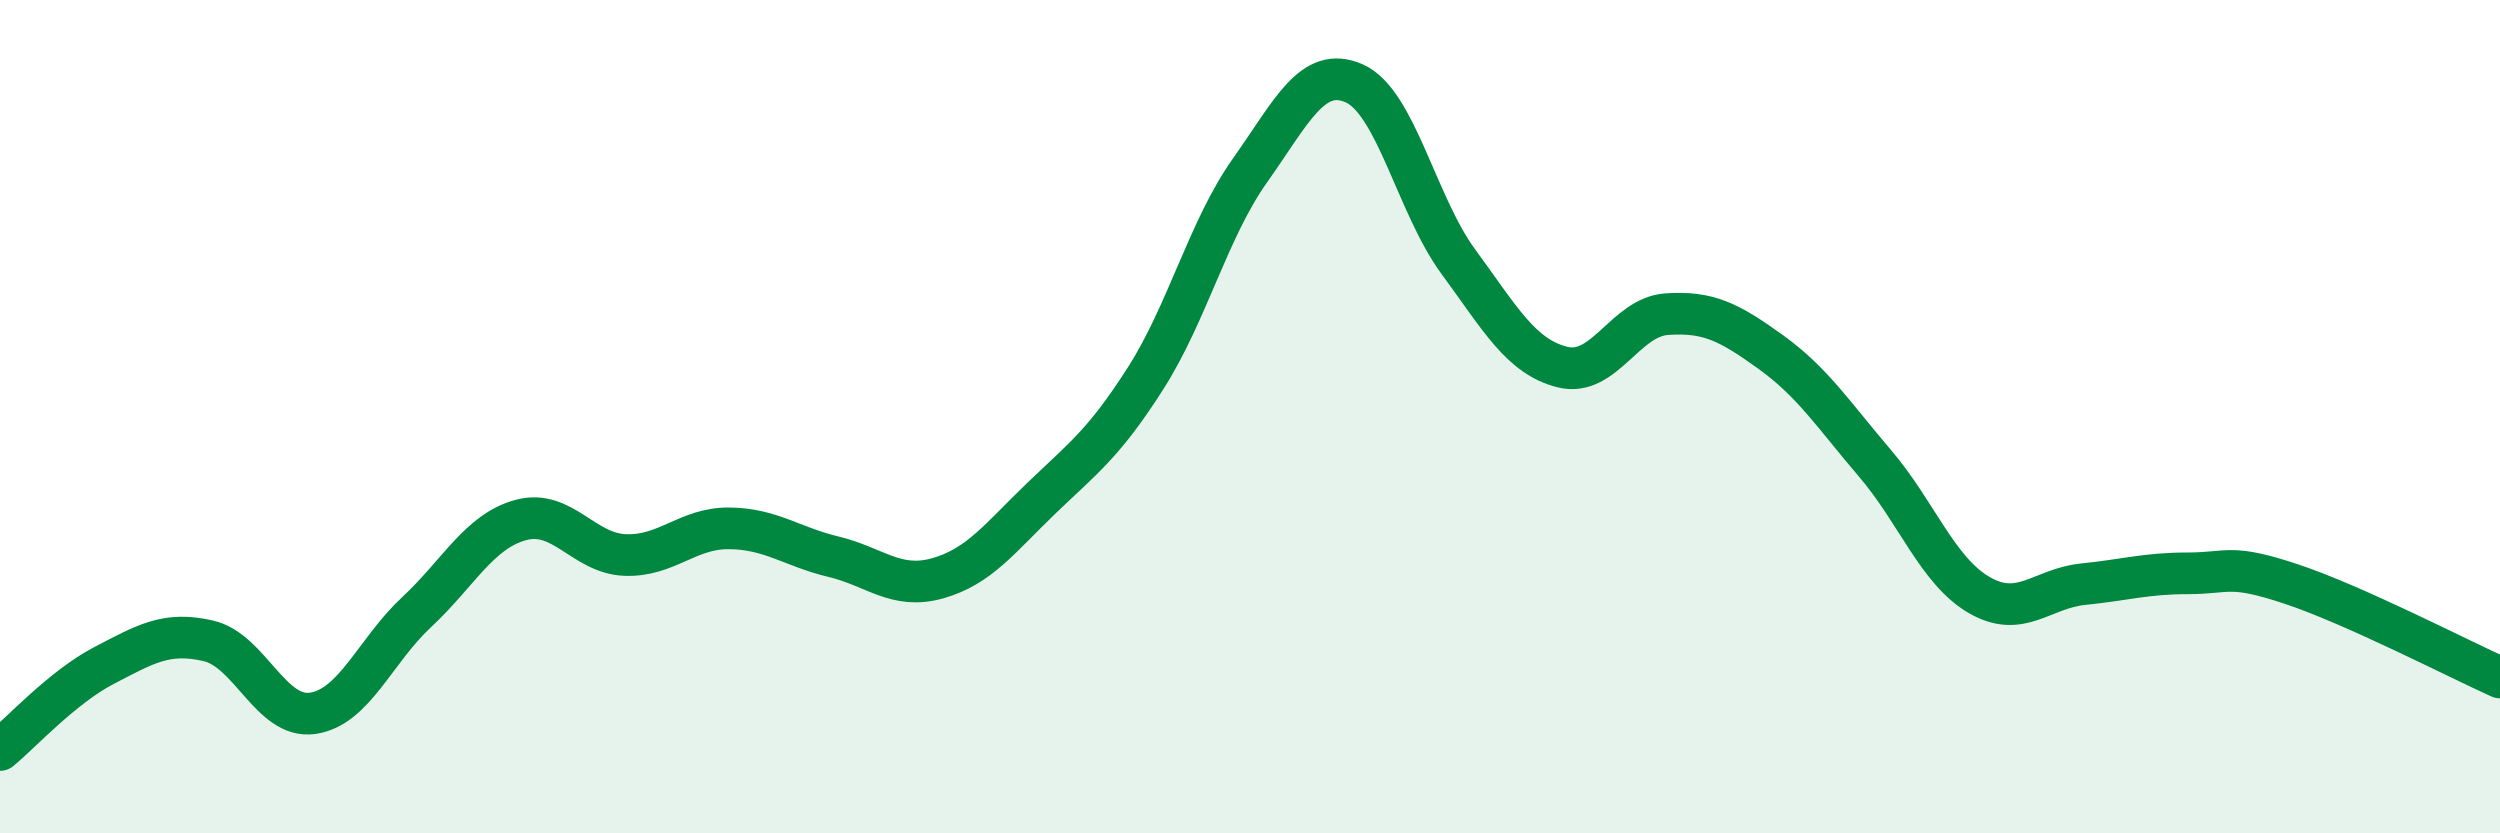
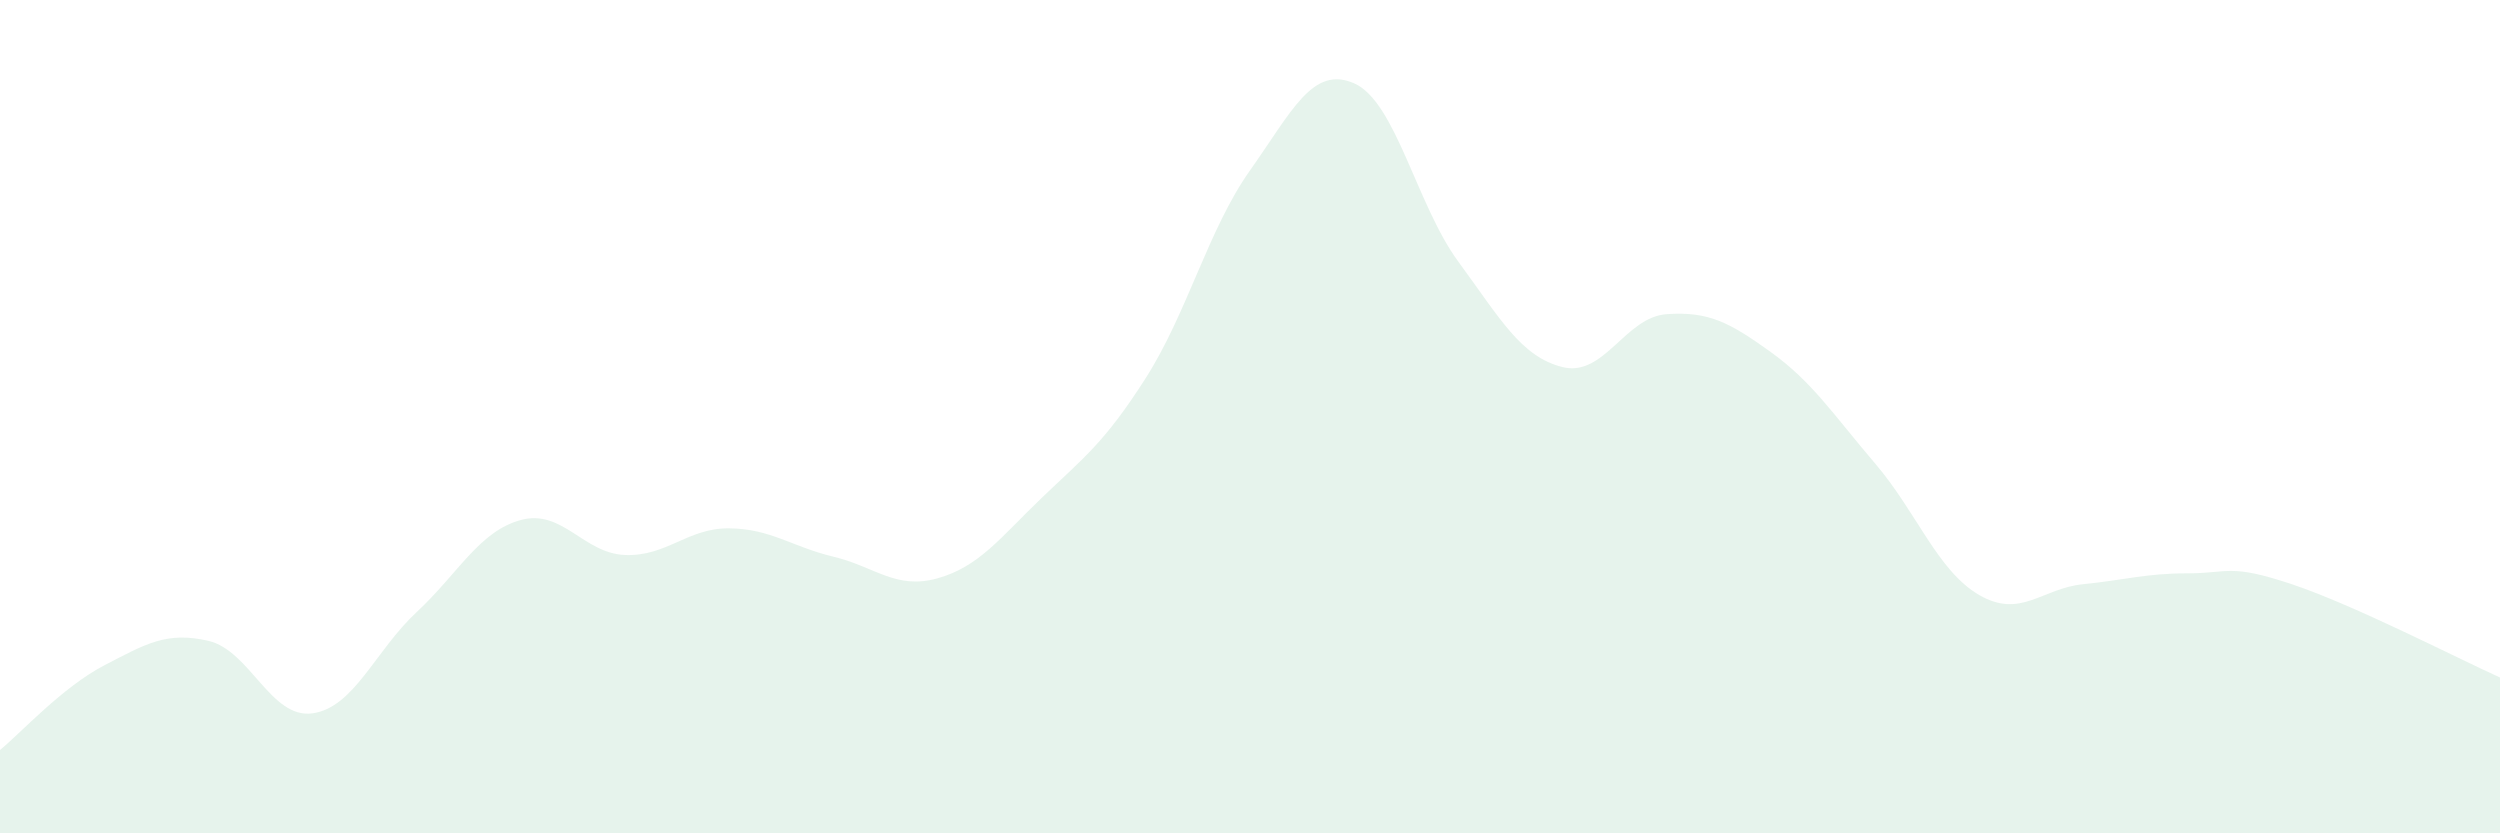
<svg xmlns="http://www.w3.org/2000/svg" width="60" height="20" viewBox="0 0 60 20">
  <path d="M 0,18 C 0.5,17.59 1.5,16.49 2.5,15.97 C 3.5,15.45 4,15.15 5,15.38 C 6,15.61 6.5,17.26 7.5,17.12 C 8.5,16.98 9,15.62 10,14.69 C 11,13.76 11.5,12.75 12.5,12.48 C 13.5,12.21 14,13.28 15,13.32 C 16,13.36 16.5,12.67 17.5,12.68 C 18.5,12.69 19,13.12 20,13.36 C 21,13.6 21.5,14.16 22.5,13.88 C 23.5,13.6 24,12.91 25,11.95 C 26,10.99 26.5,10.64 27.5,9.07 C 28.5,7.5 29,5.5 30,4.09 C 31,2.68 31.5,1.56 32.5,2 C 33.5,2.44 34,4.92 35,6.28 C 36,7.64 36.5,8.56 37.5,8.81 C 38.5,9.06 39,7.61 40,7.54 C 41,7.47 41.5,7.73 42.5,8.45 C 43.5,9.17 44,9.95 45,11.12 C 46,12.29 46.5,13.7 47.5,14.28 C 48.5,14.86 49,14.12 50,14.02 C 51,13.92 51.5,13.76 52.5,13.76 C 53.5,13.76 53.5,13.52 55,14.02 C 56.5,14.52 59,15.81 60,16.26L60 20L0 20Z" fill="#008740" opacity="0.1" stroke-linecap="round" stroke-linejoin="round" />
-   <path d="M 0,18 C 0.5,17.59 1.5,16.49 2.5,15.97 C 3.5,15.45 4,15.15 5,15.38 C 6,15.61 6.5,17.26 7.5,17.12 C 8.5,16.98 9,15.62 10,14.69 C 11,13.76 11.5,12.75 12.5,12.48 C 13.5,12.21 14,13.28 15,13.32 C 16,13.36 16.5,12.67 17.5,12.68 C 18.5,12.69 19,13.12 20,13.36 C 21,13.6 21.5,14.16 22.5,13.88 C 23.5,13.6 24,12.91 25,11.95 C 26,10.99 26.5,10.64 27.5,9.07 C 28.5,7.5 29,5.5 30,4.09 C 31,2.68 31.5,1.56 32.5,2 C 33.5,2.44 34,4.92 35,6.28 C 36,7.64 36.5,8.56 37.5,8.81 C 38.5,9.06 39,7.61 40,7.54 C 41,7.47 41.5,7.73 42.5,8.45 C 43.5,9.17 44,9.95 45,11.12 C 46,12.29 46.5,13.7 47.5,14.28 C 48.5,14.86 49,14.12 50,14.02 C 51,13.92 51.5,13.76 52.5,13.76 C 53.5,13.76 53.5,13.52 55,14.02 C 56.5,14.52 59,15.81 60,16.26" stroke="#008740" stroke-width="1" fill="none" stroke-linecap="round" stroke-linejoin="round" />
</svg>